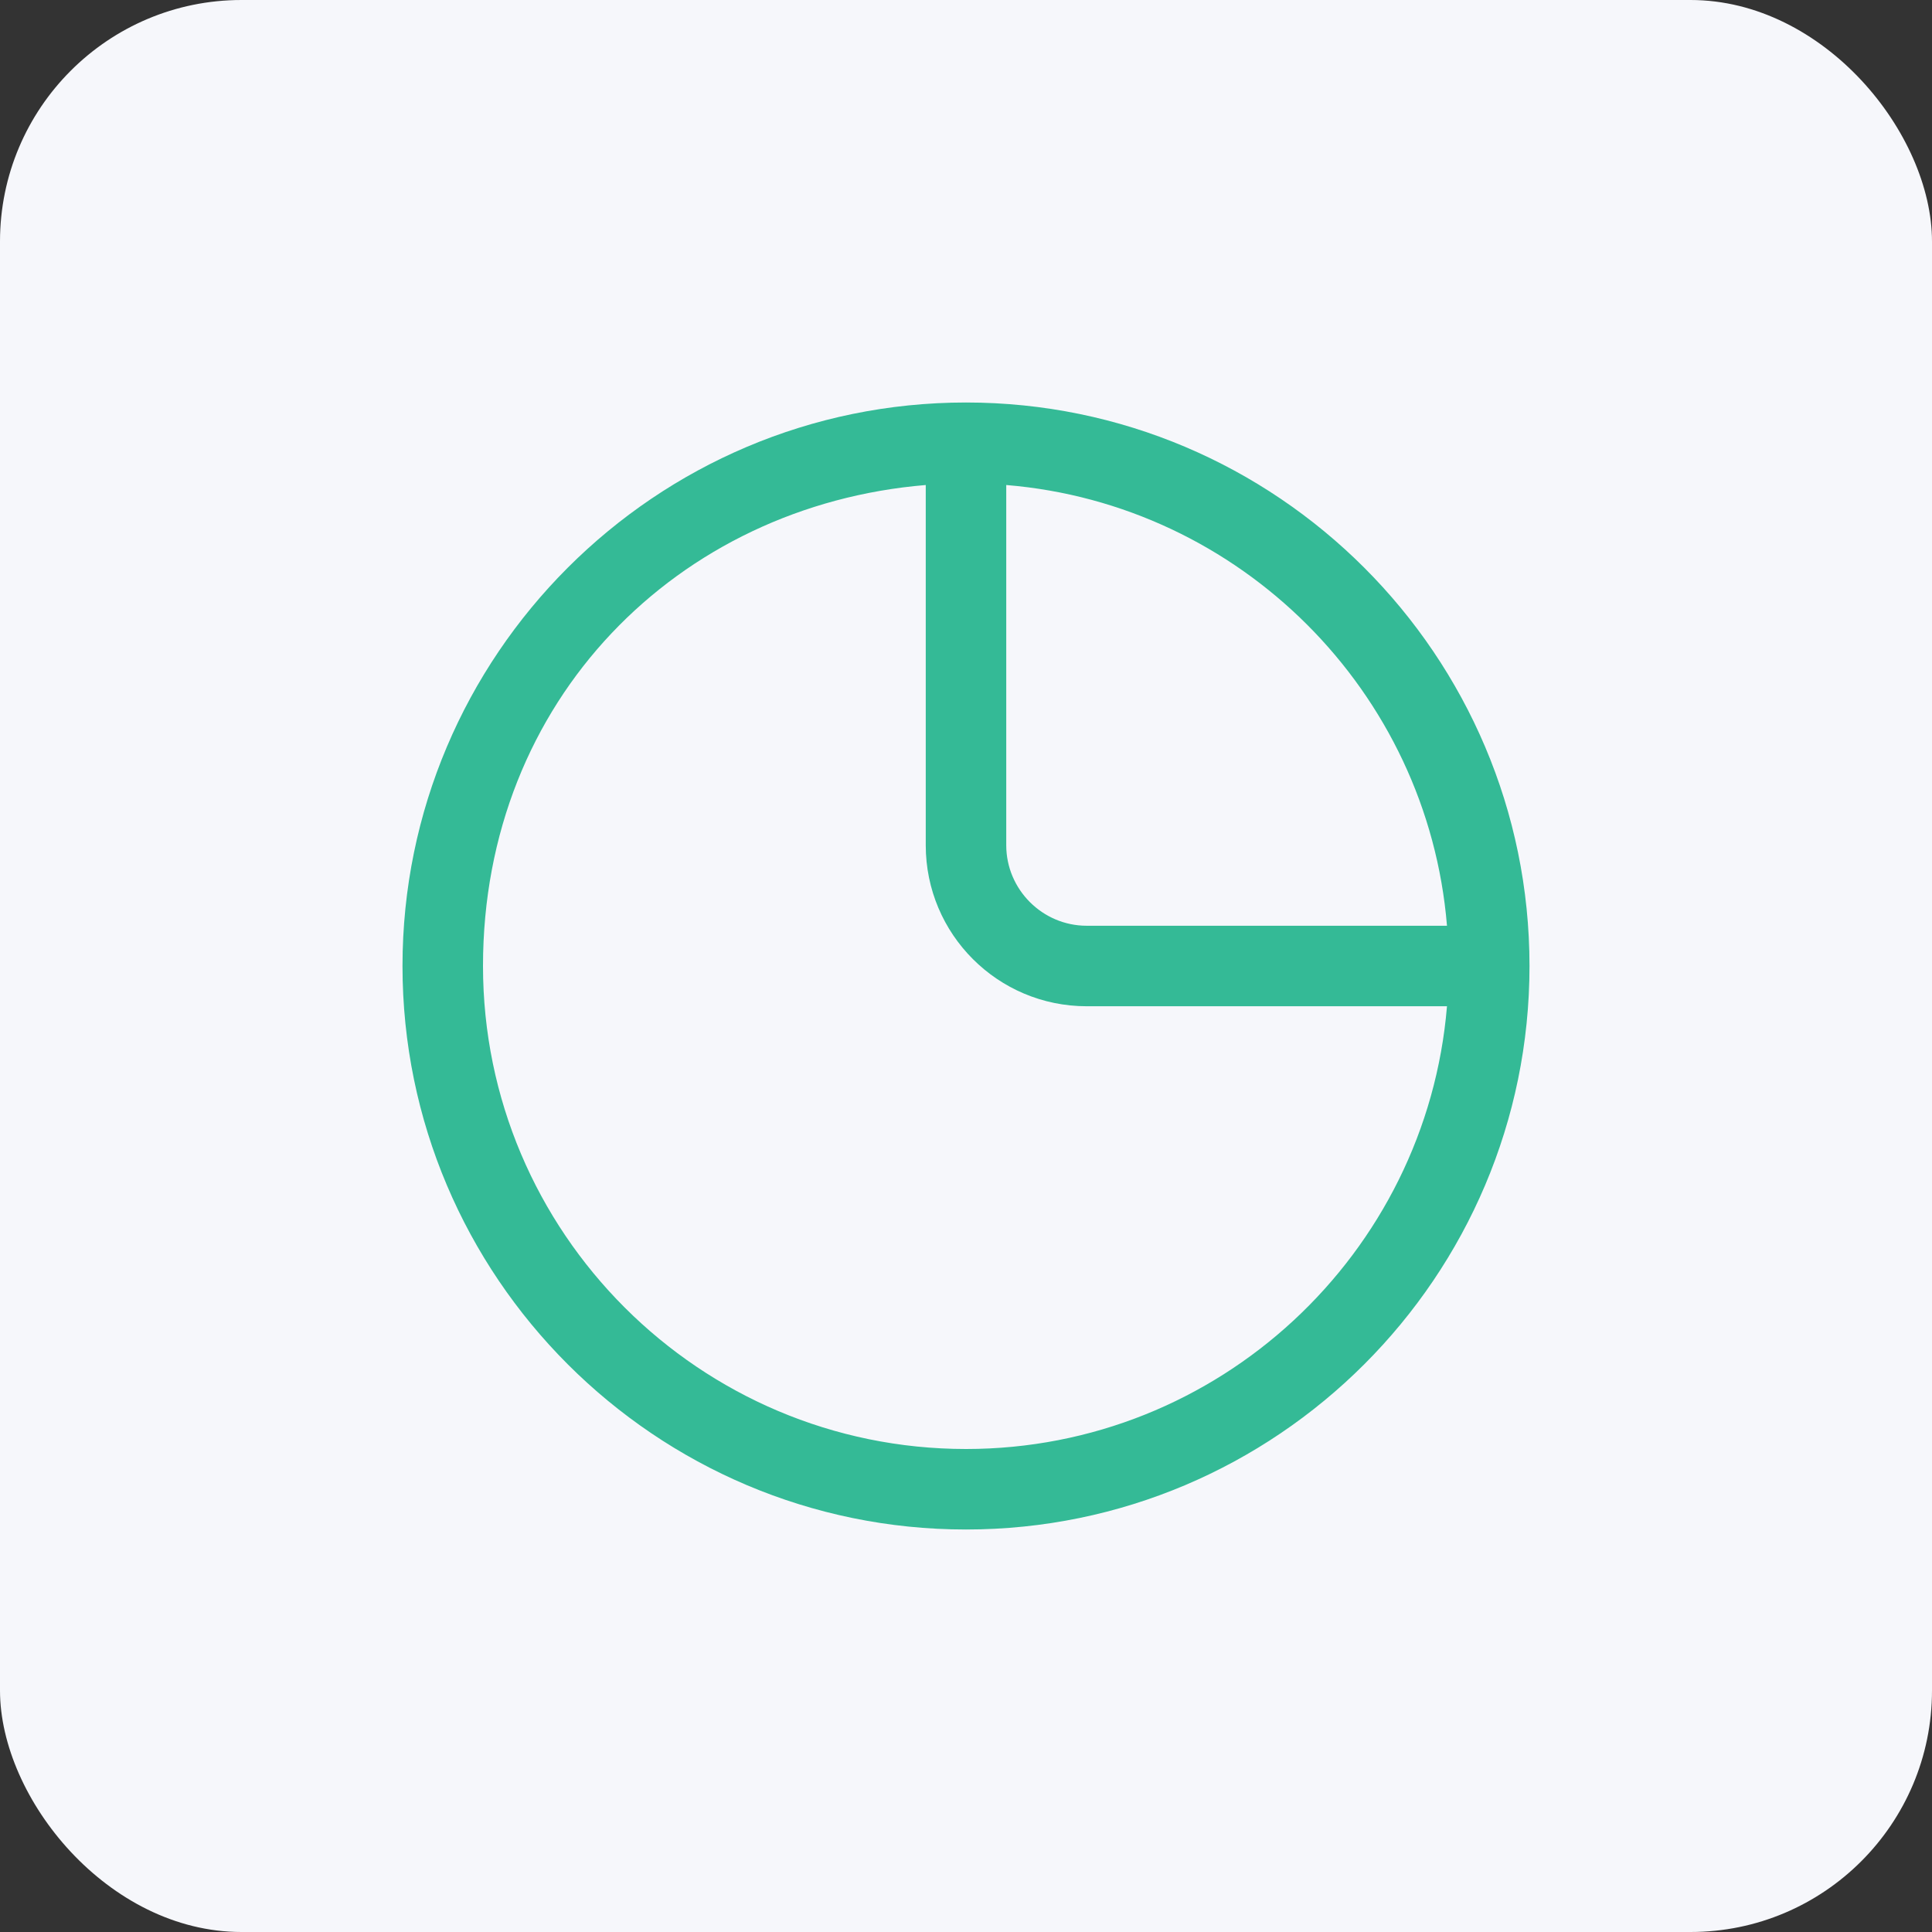
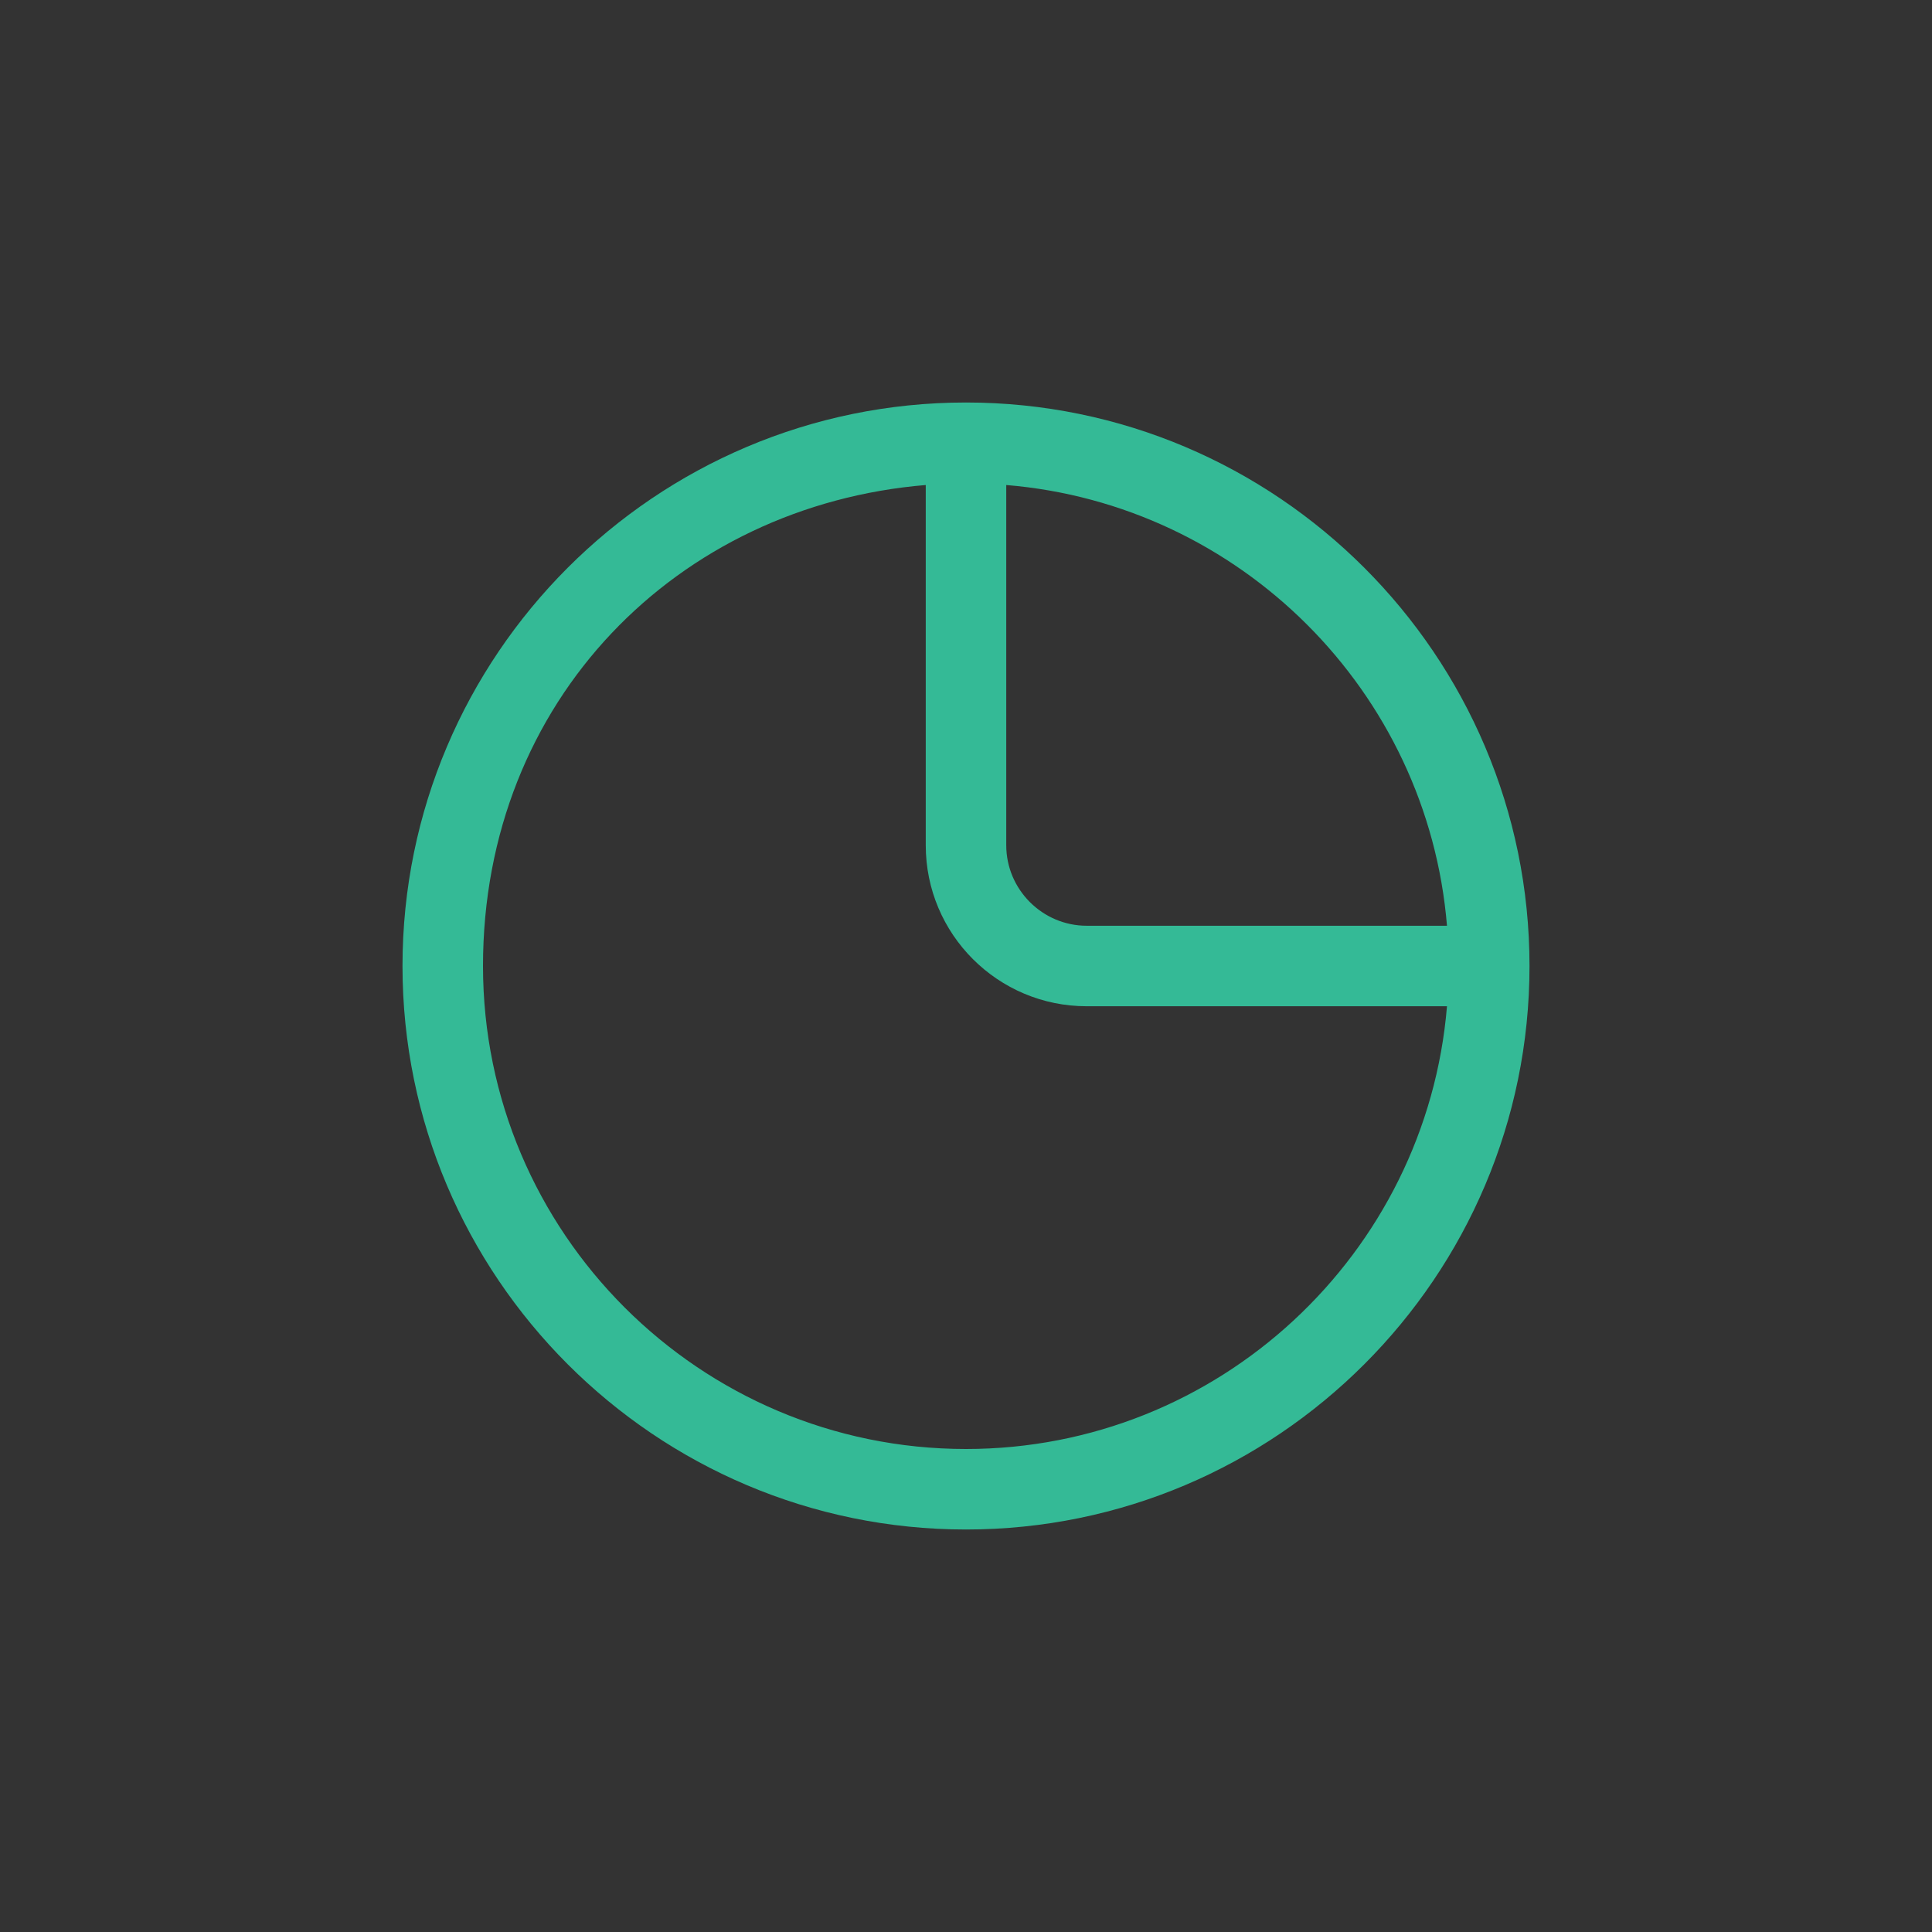
<svg xmlns="http://www.w3.org/2000/svg" width="48" height="48" viewBox="0 0 48 48" fill="none">
  <rect x="0" y="0" width="48" height="48" fill="#333333" stroke="none" />
-   <rect width="48" height="48" rx="6" fill="#F6F7FB" />
  <path d="M24 10C16.28 10 10 16.28 10 24C10 31.72 16.28 38 24 38C31.72 38 38 31.72 38 24C38 16.28 31.72 10 24 10ZM35.95 23H27C25.9 23 25 22.1 25 21V12.05C30.82 12.53 35.47 17.18 35.95 23ZM24 36C17.38 36 12 30.62 12 24C12 17.38 16.85 12.56 23 12.05V21C23 23.21 24.79 25 27 25H35.95C35.44 31.15 30.28 36 24 36Z" fill="#34BA96" />
</svg>